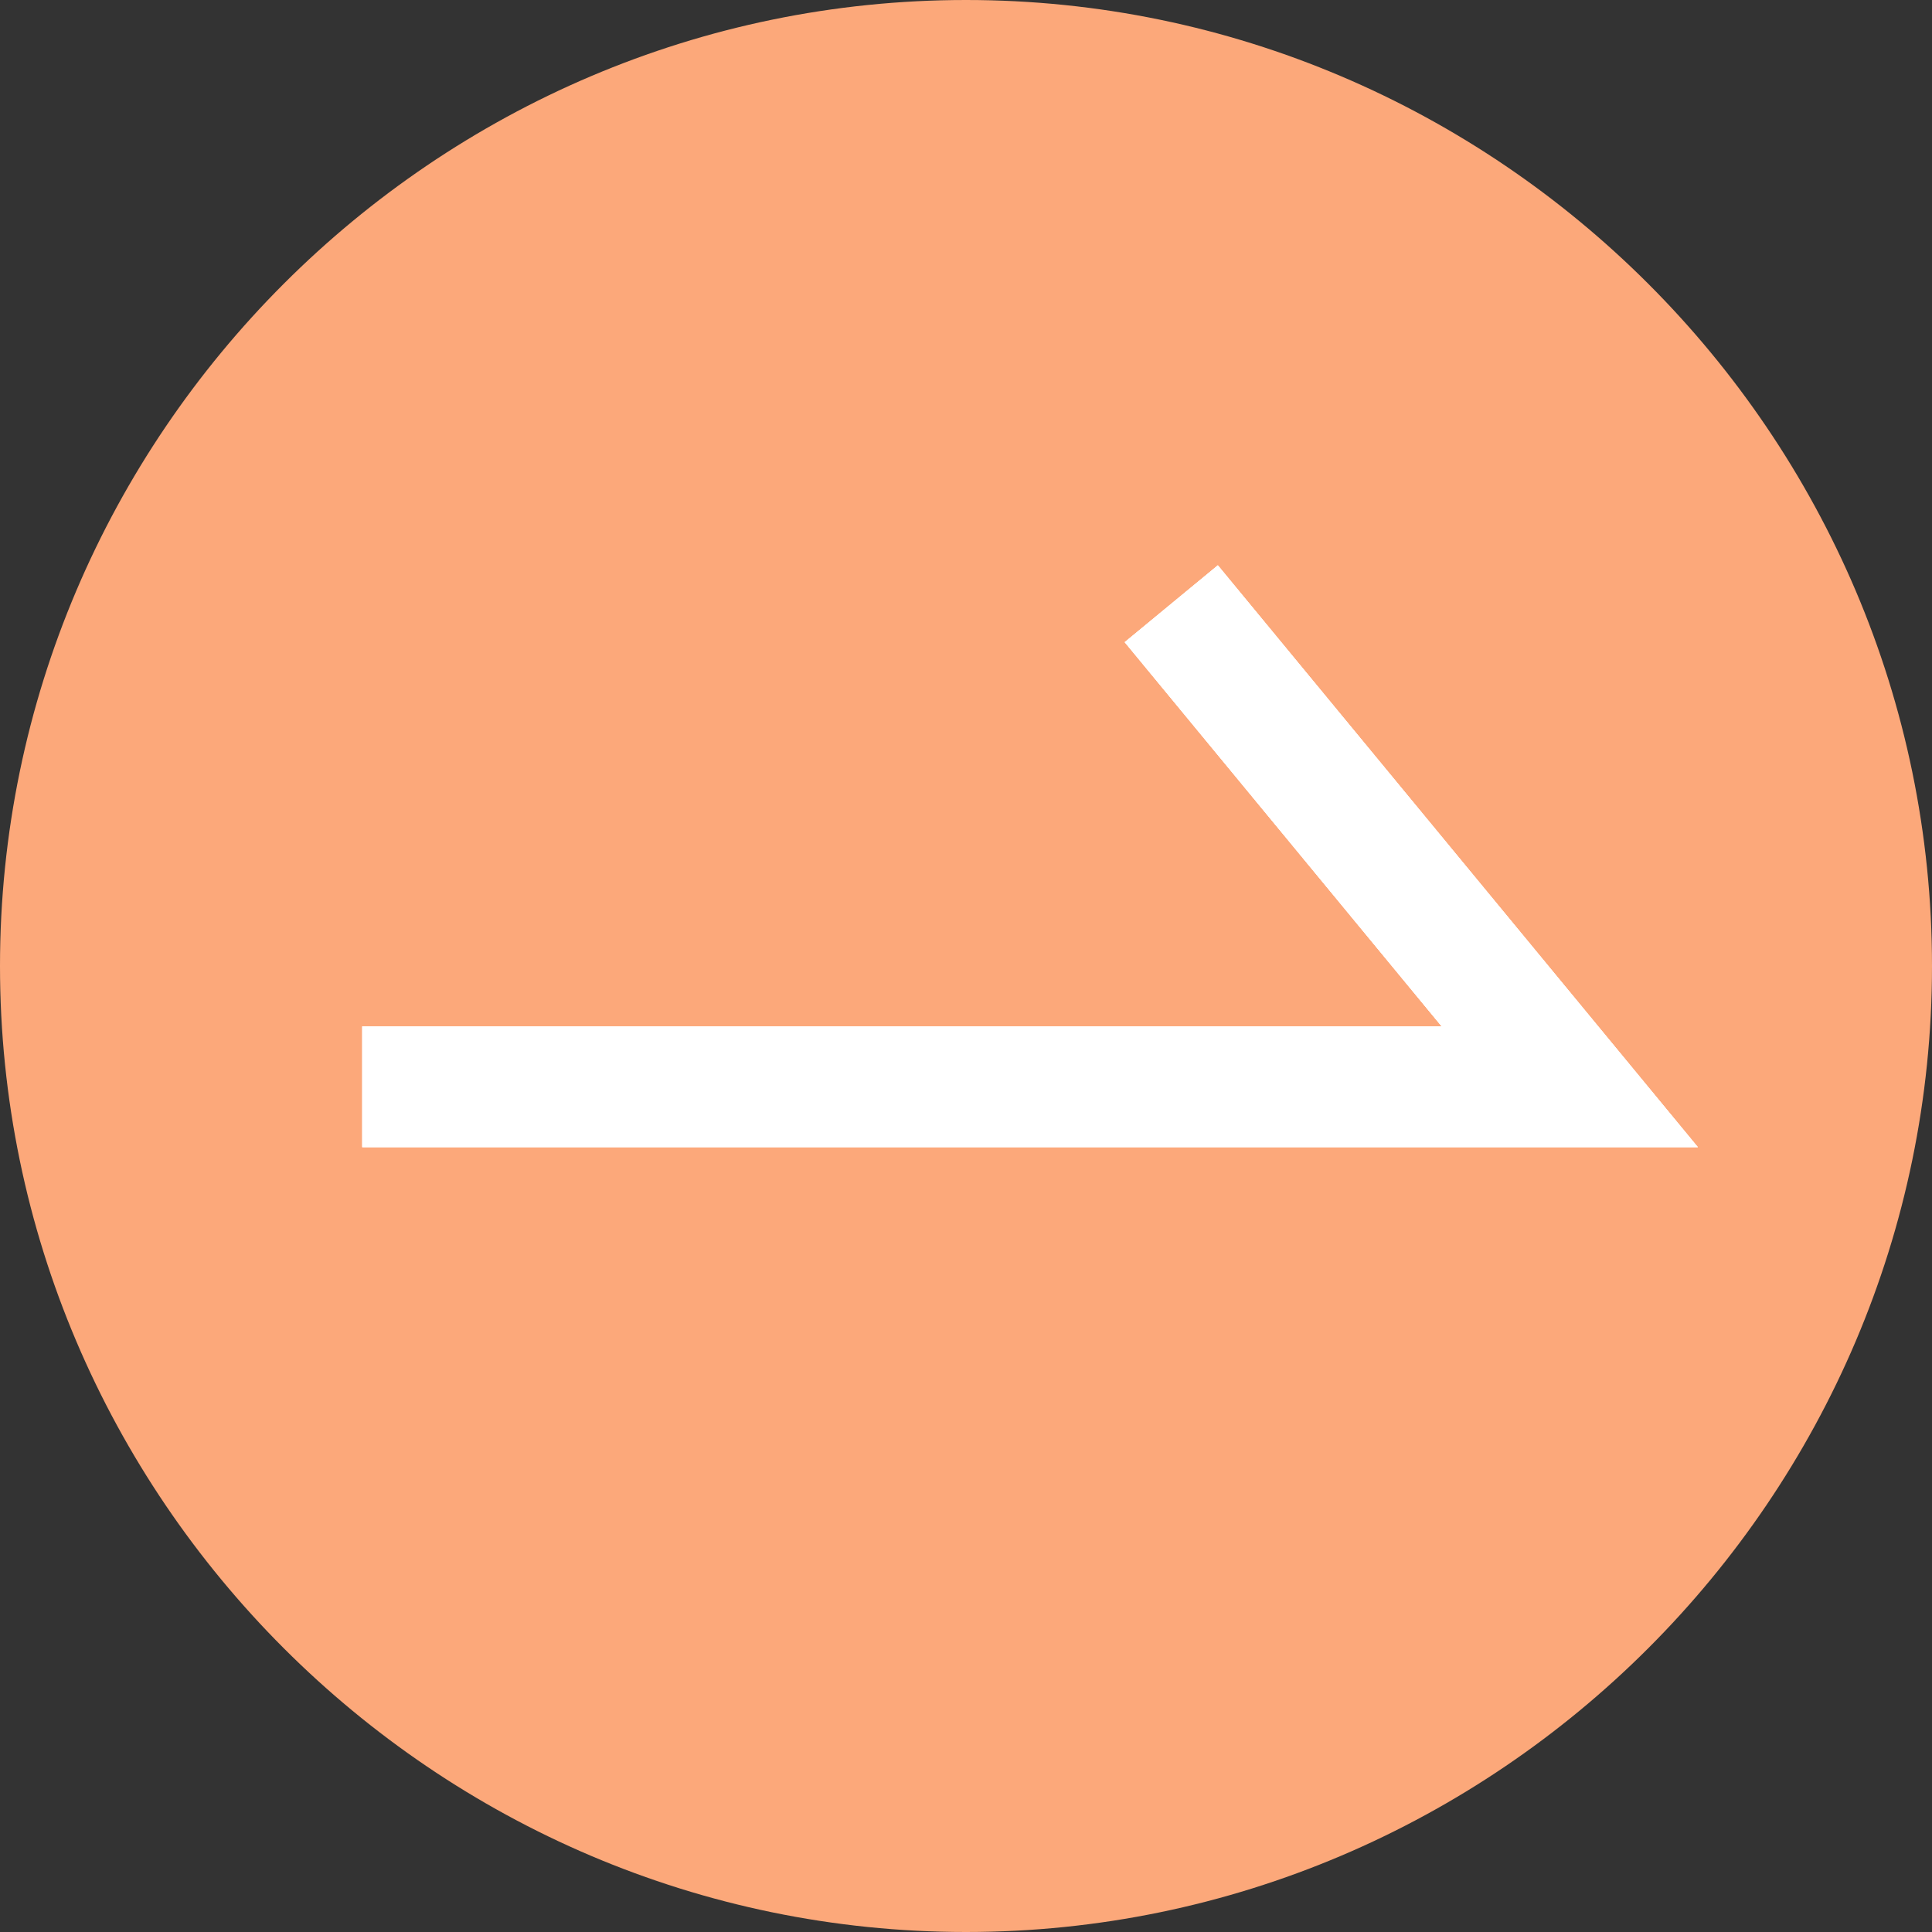
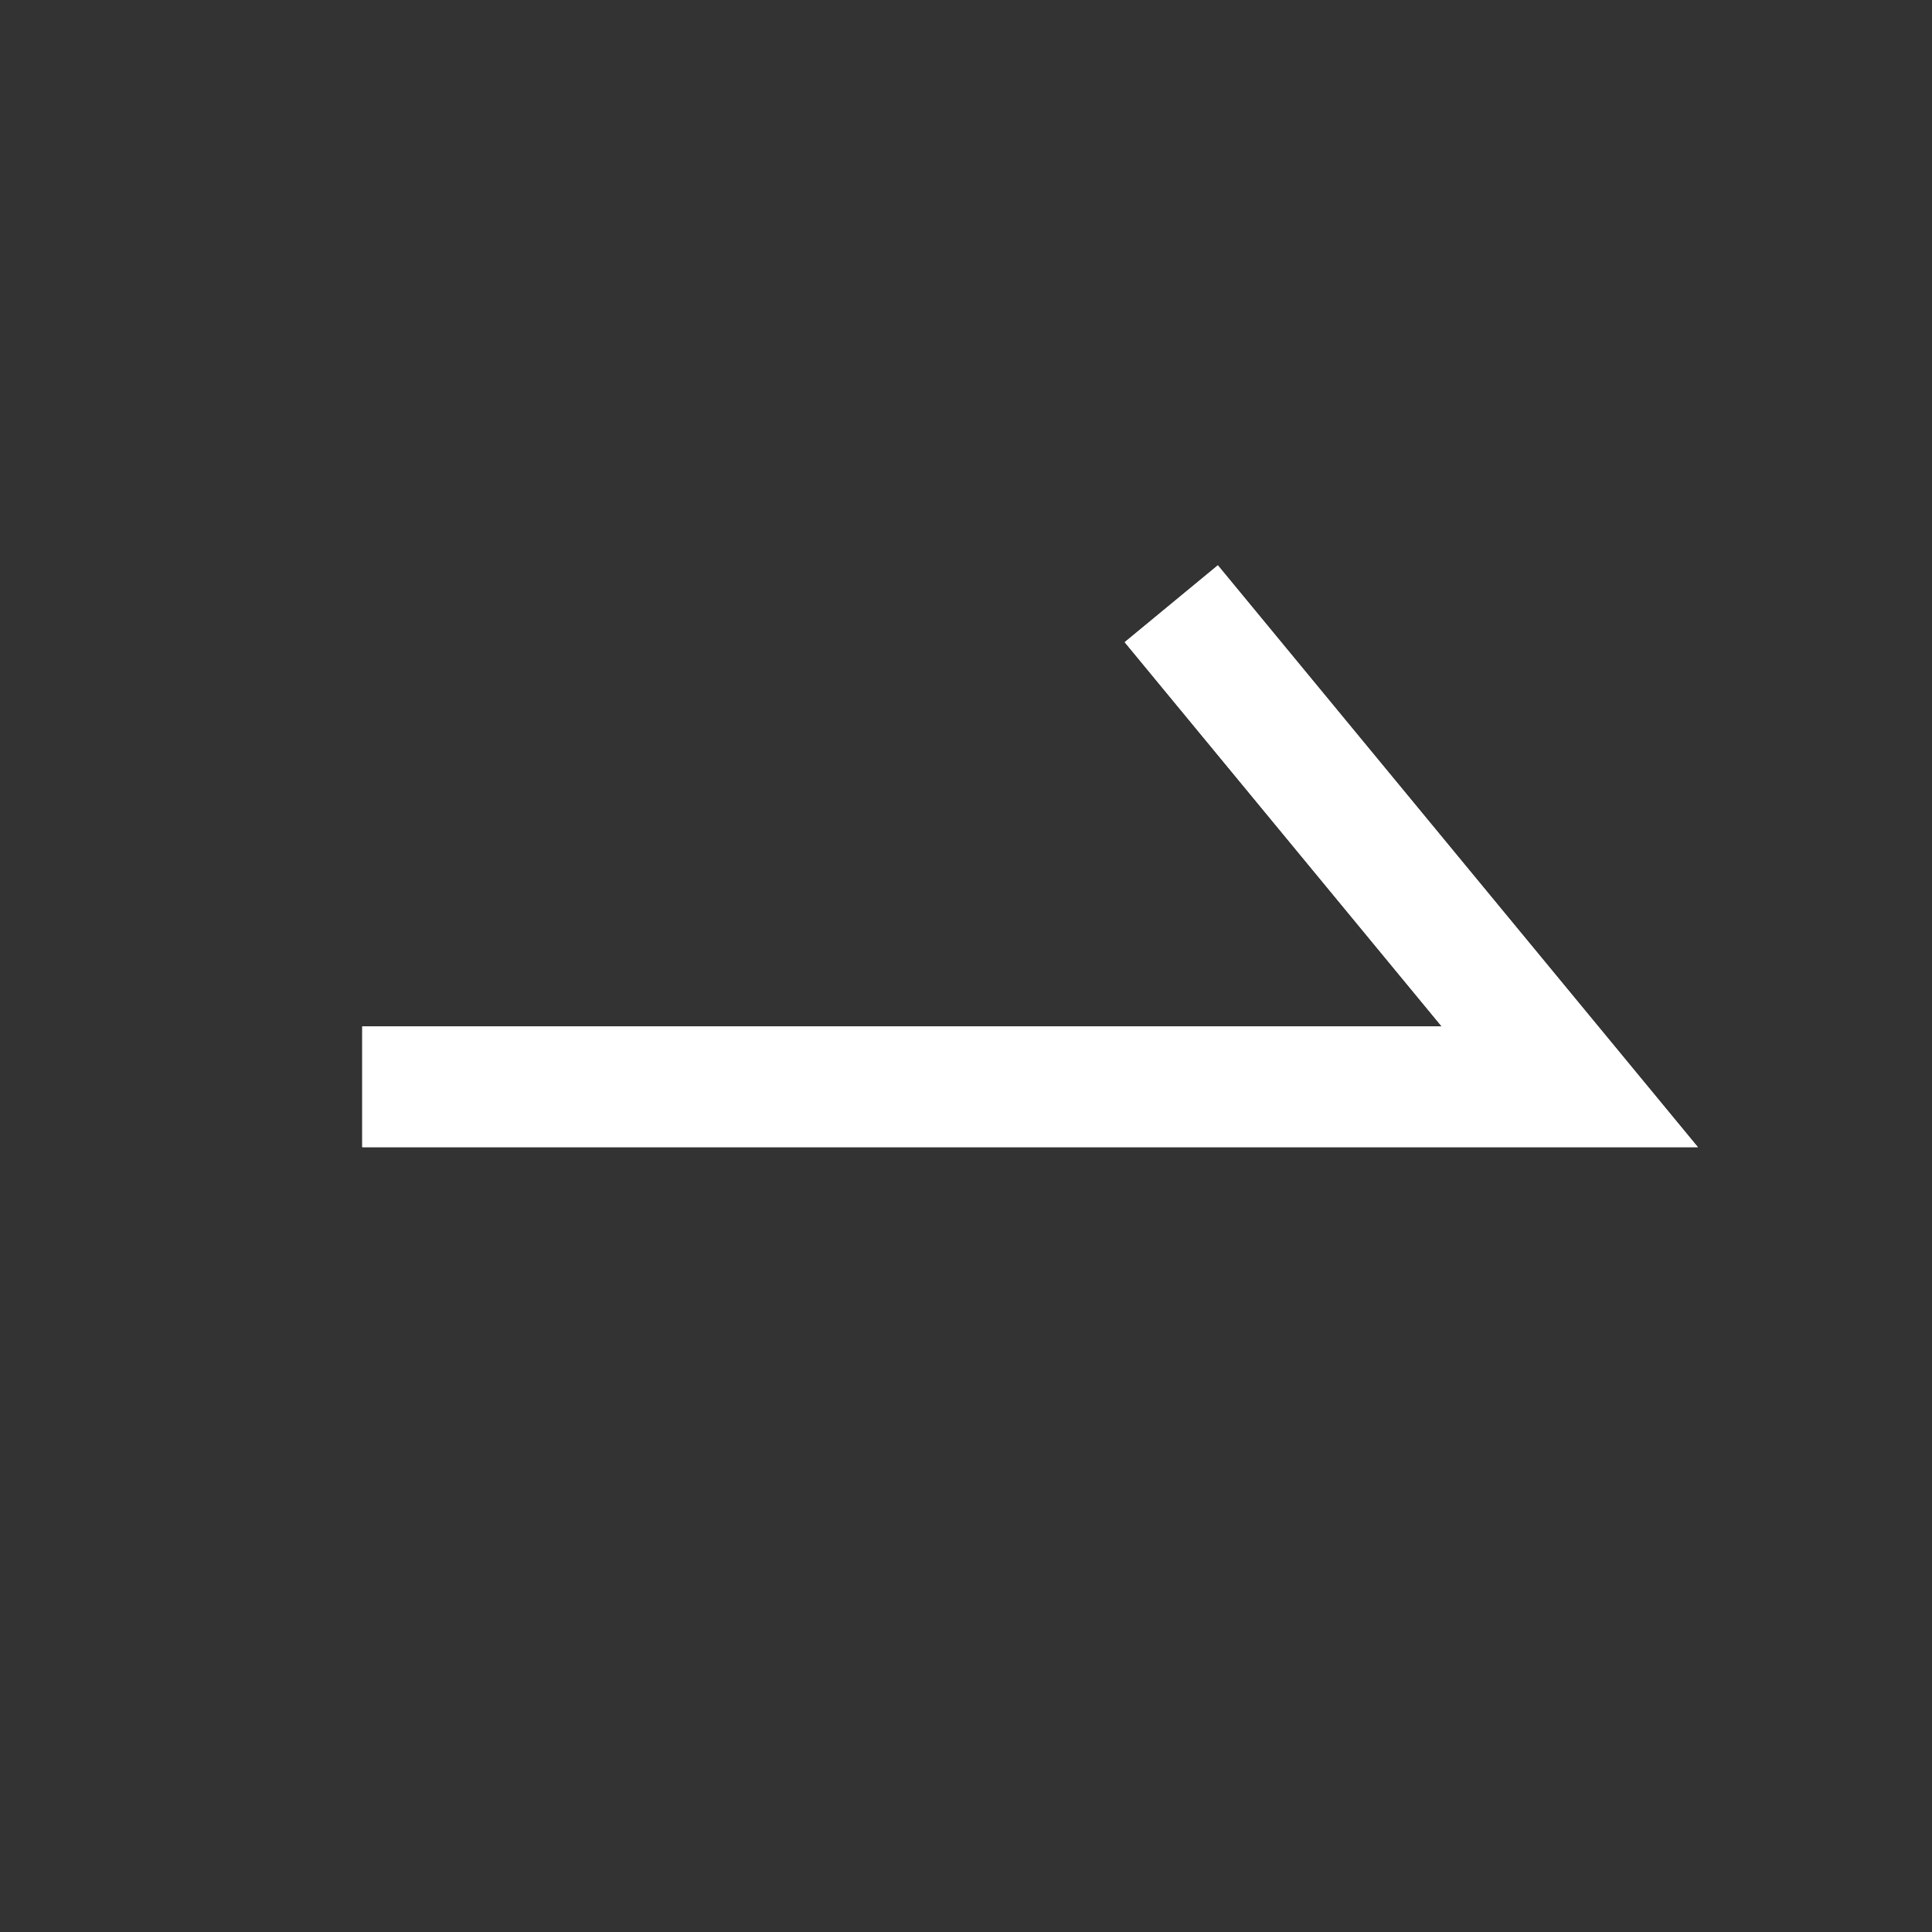
<svg xmlns="http://www.w3.org/2000/svg" id="Untitled-_u9801_u9762_201" data-name="Untitled-%u9801%u9762%201" viewBox="0 0 16 16">
  <rect x="0" y="0" width="16" height="16" fill="#333333" stroke="none" />
  <defs>
    <style>
      .cls-1 {
        fill: #fca87a;
      }

      .cls-2 {
        fill: none;
        stroke: #fff;
      }
    </style>
  </defs>
  <g id="_u5716_u5C64_201" data-name="%u5716%u5C64%201">
    <g>
-       <path id="_u692D_u5706_u5F62" data-name="%u692D%u5706%u5F62" class="cls-1" d="m0,8C0,3.6,3.6,0,8,0s8,3.6,8,8-3.6,8-8,8S0,12.4,0,8Z" />
      <g>
-         <path class="cls-2" d="m3,9h10l-3.3-4" />
        <path class="cls-2" d="m3,9h10l-3.3-4" />
        <path class="cls-2" d="m3,9h10l-3.3-4" />
      </g>
    </g>
  </g>
</svg>